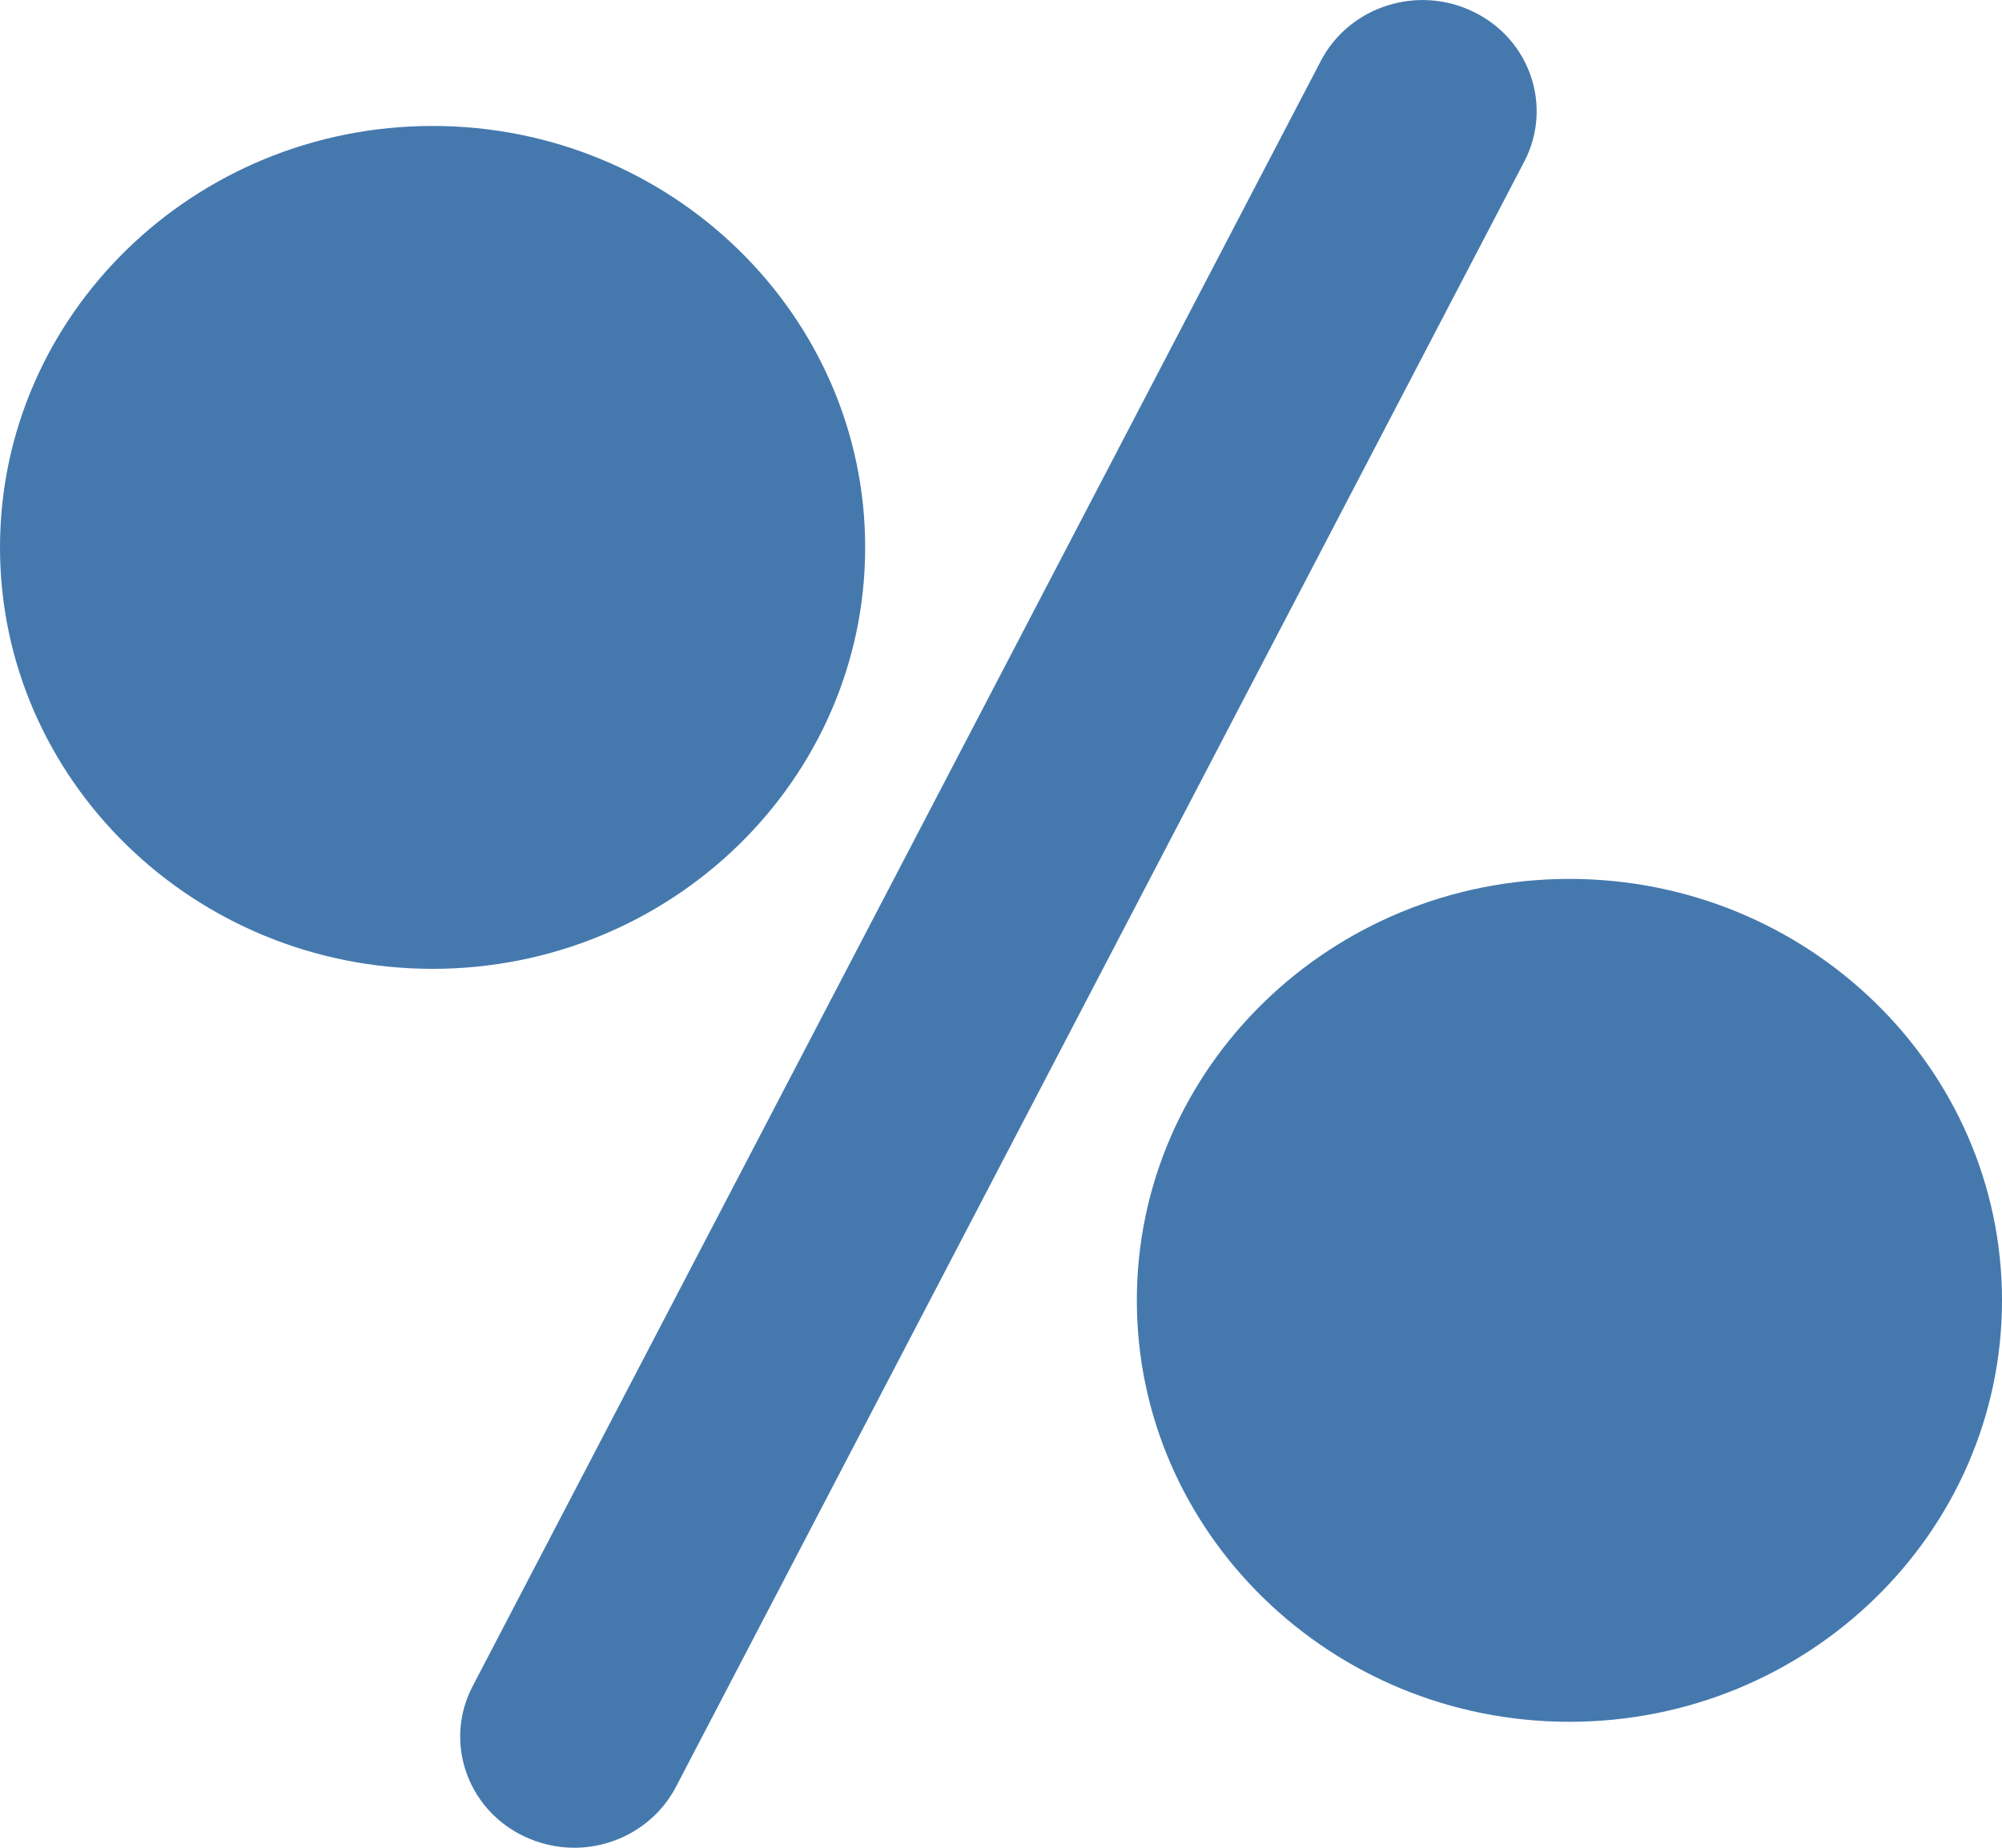
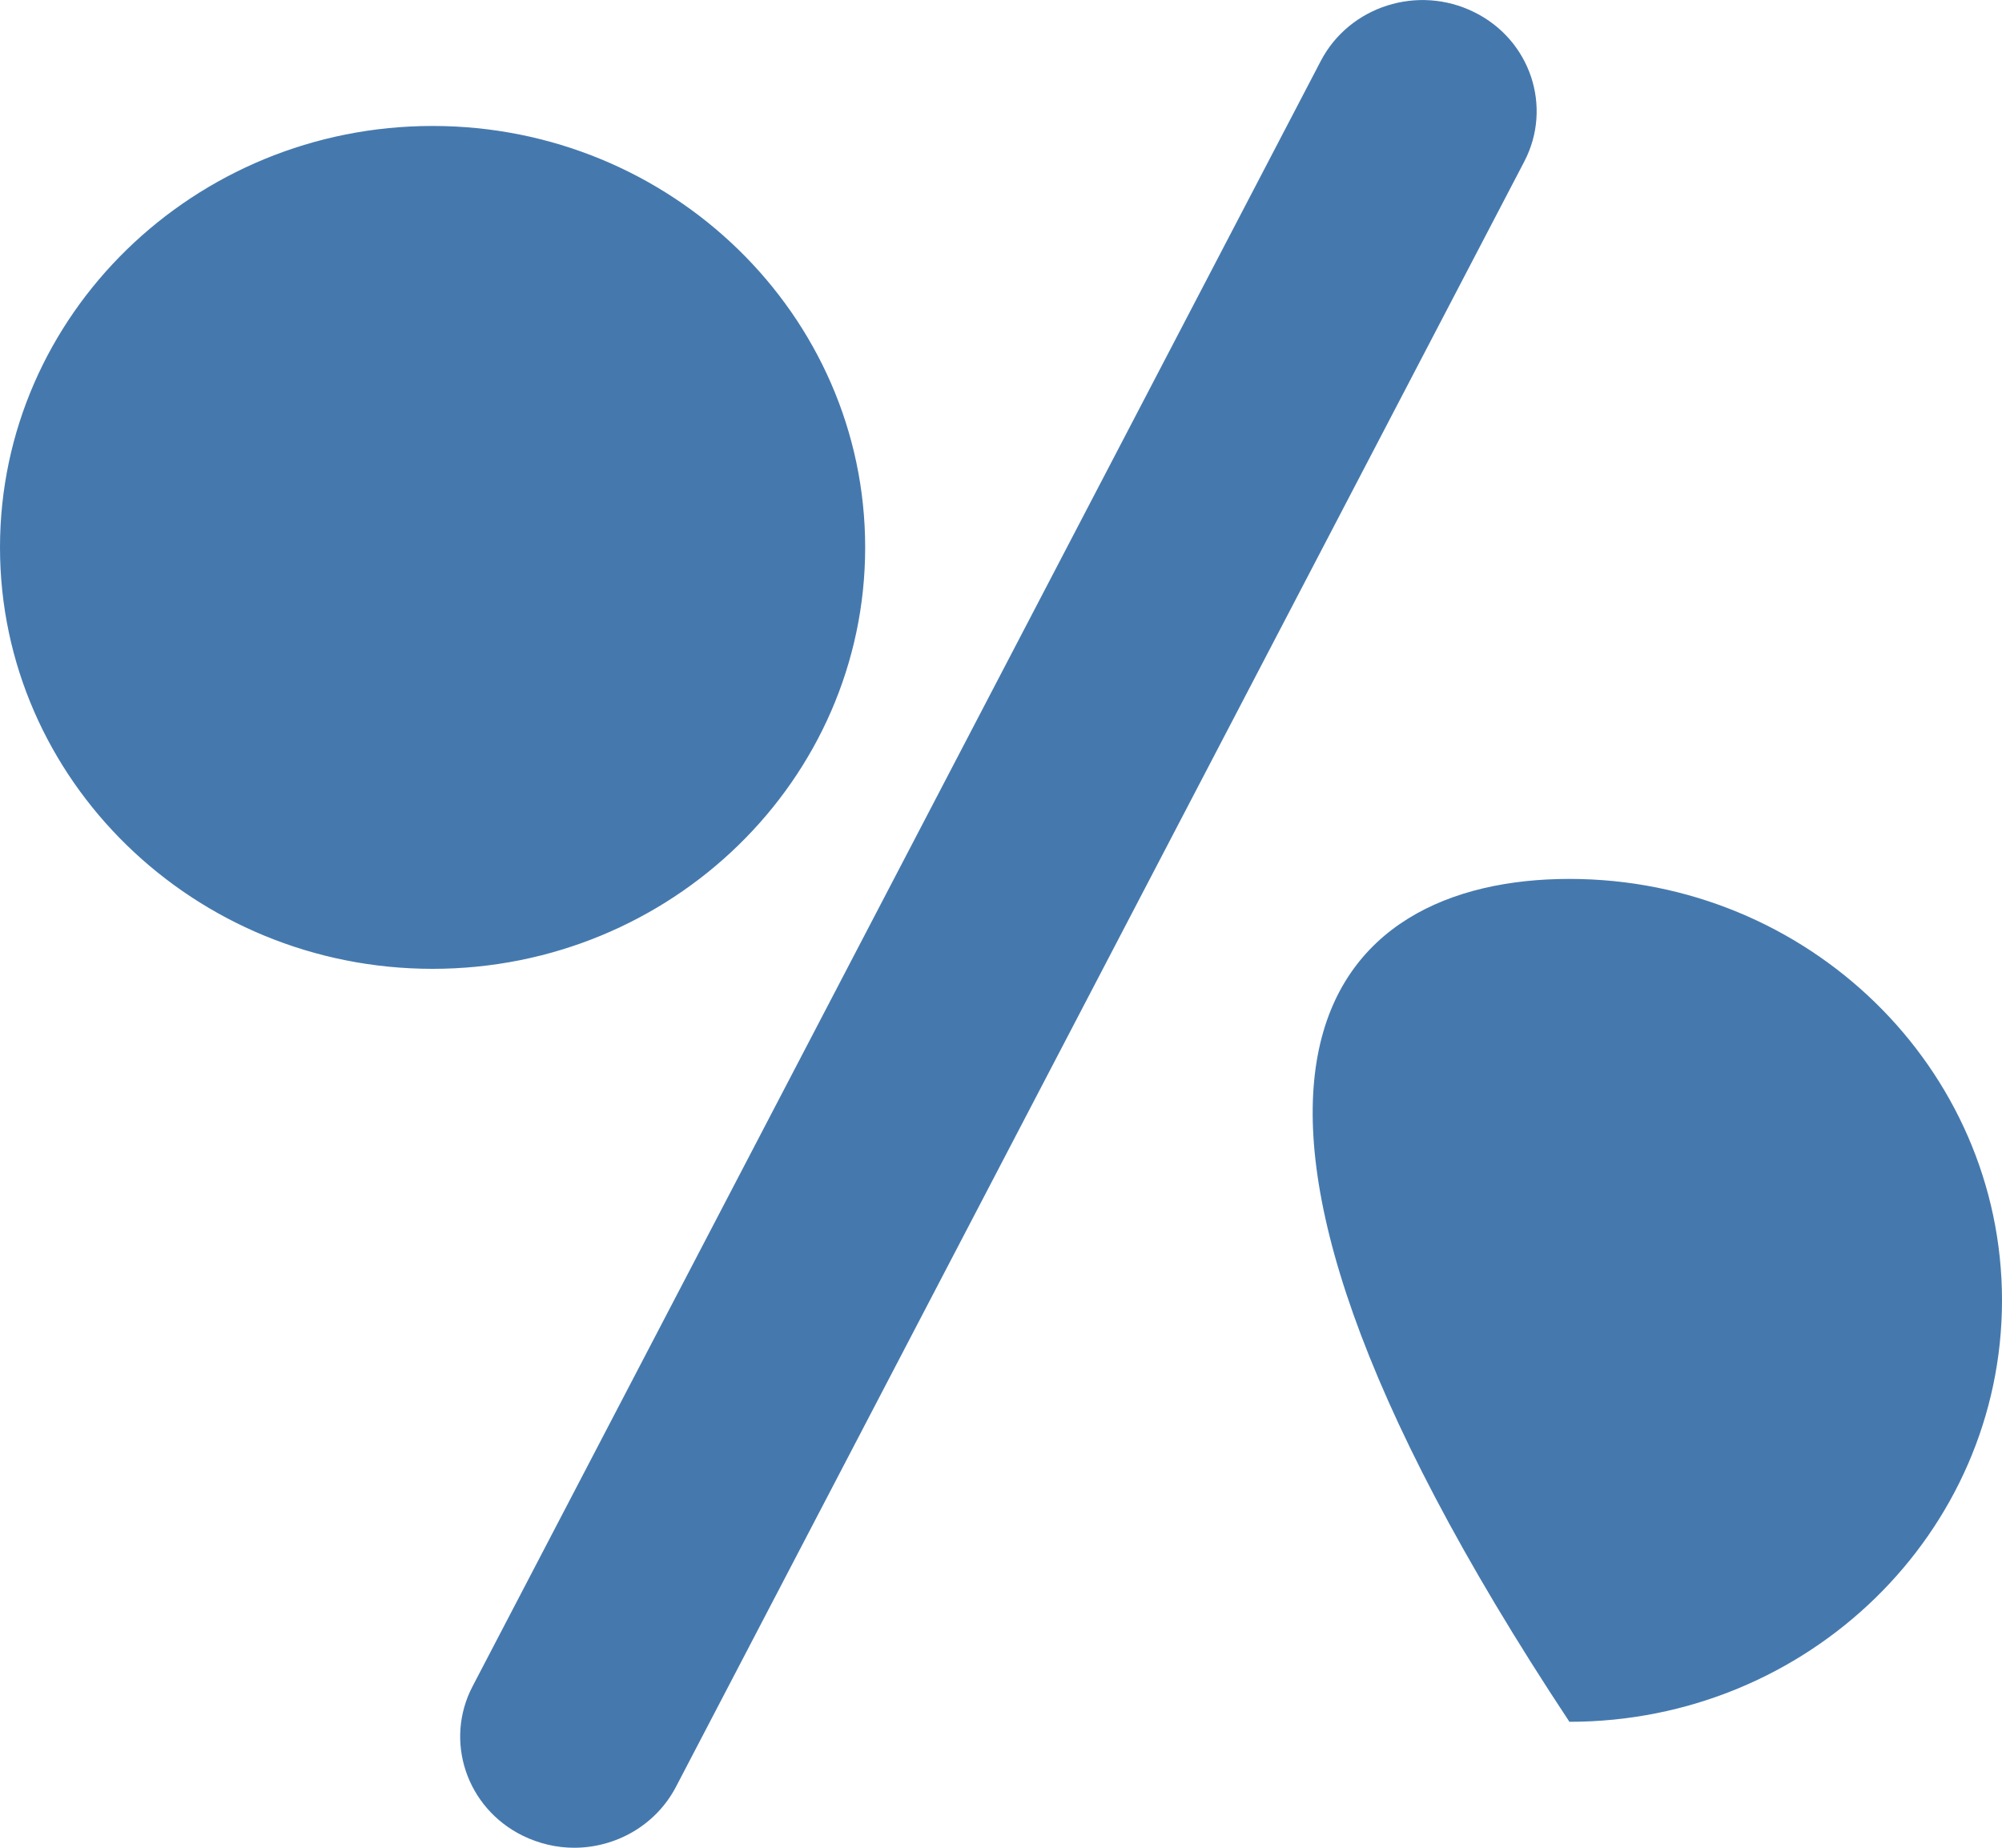
<svg xmlns="http://www.w3.org/2000/svg" width="13px" height="12px">
-   <path fill-rule="evenodd" fill="rgb(69, 121, 174)" d="M10.191,11.182 C8.642,11.182 7.382,9.954 7.382,8.445 C7.382,6.936 8.642,5.708 10.191,5.708 C11.740,5.708 13.000,6.936 13.000,8.445 C13.000,9.954 11.740,11.182 10.191,11.182 ZM4.389,11.605 C4.258,11.855 3.998,12.000 3.728,12.000 C3.616,12.000 3.501,11.974 3.393,11.921 C3.029,11.741 2.883,11.306 3.069,10.951 L8.577,0.395 C8.763,0.040 9.208,-0.102 9.573,0.079 C9.938,0.259 10.083,0.694 9.898,1.049 L4.389,11.605 ZM2.809,6.292 C1.260,6.292 -0.000,5.064 -0.000,3.555 C-0.000,2.046 1.260,0.818 2.809,0.818 C4.358,0.818 5.618,2.046 5.618,3.555 C5.618,5.064 4.358,6.292 2.809,6.292 Z" />
+   <path fill-rule="evenodd" fill="rgb(69, 121, 174)" d="M10.191,11.182 C7.382,6.936 8.642,5.708 10.191,5.708 C11.740,5.708 13.000,6.936 13.000,8.445 C13.000,9.954 11.740,11.182 10.191,11.182 ZM4.389,11.605 C4.258,11.855 3.998,12.000 3.728,12.000 C3.616,12.000 3.501,11.974 3.393,11.921 C3.029,11.741 2.883,11.306 3.069,10.951 L8.577,0.395 C8.763,0.040 9.208,-0.102 9.573,0.079 C9.938,0.259 10.083,0.694 9.898,1.049 L4.389,11.605 ZM2.809,6.292 C1.260,6.292 -0.000,5.064 -0.000,3.555 C-0.000,2.046 1.260,0.818 2.809,0.818 C4.358,0.818 5.618,2.046 5.618,3.555 C5.618,5.064 4.358,6.292 2.809,6.292 Z" />
</svg>